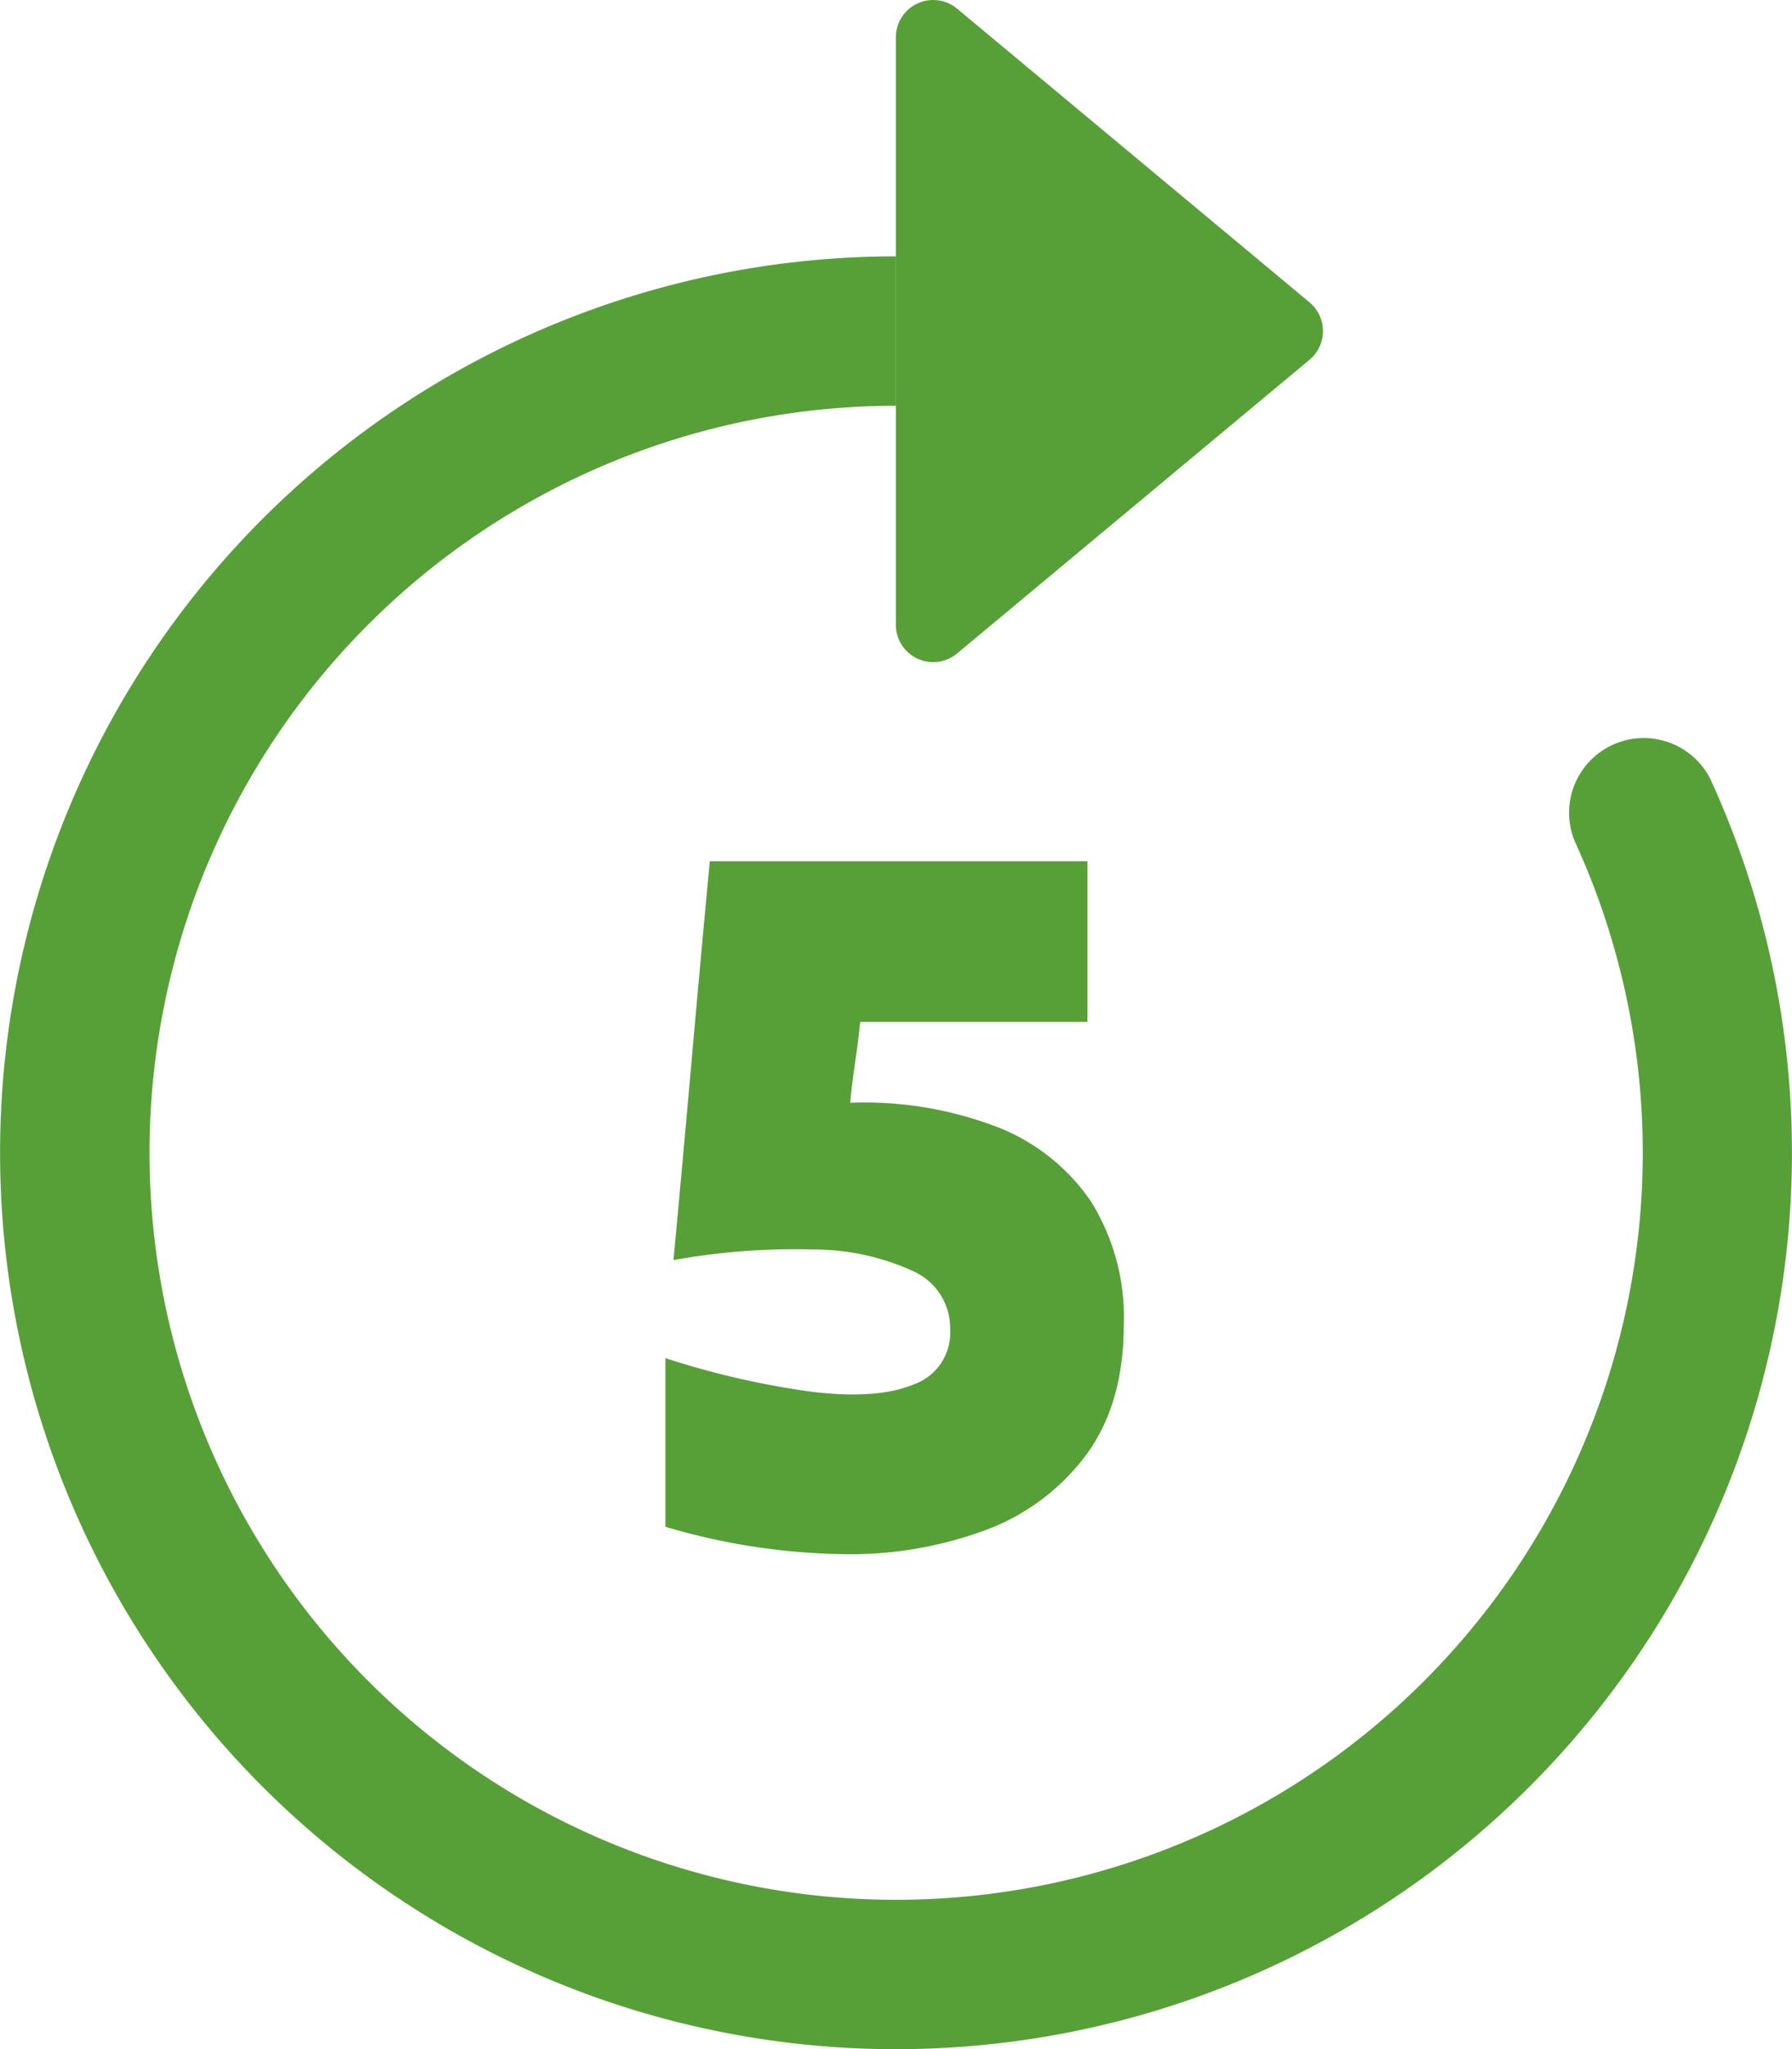
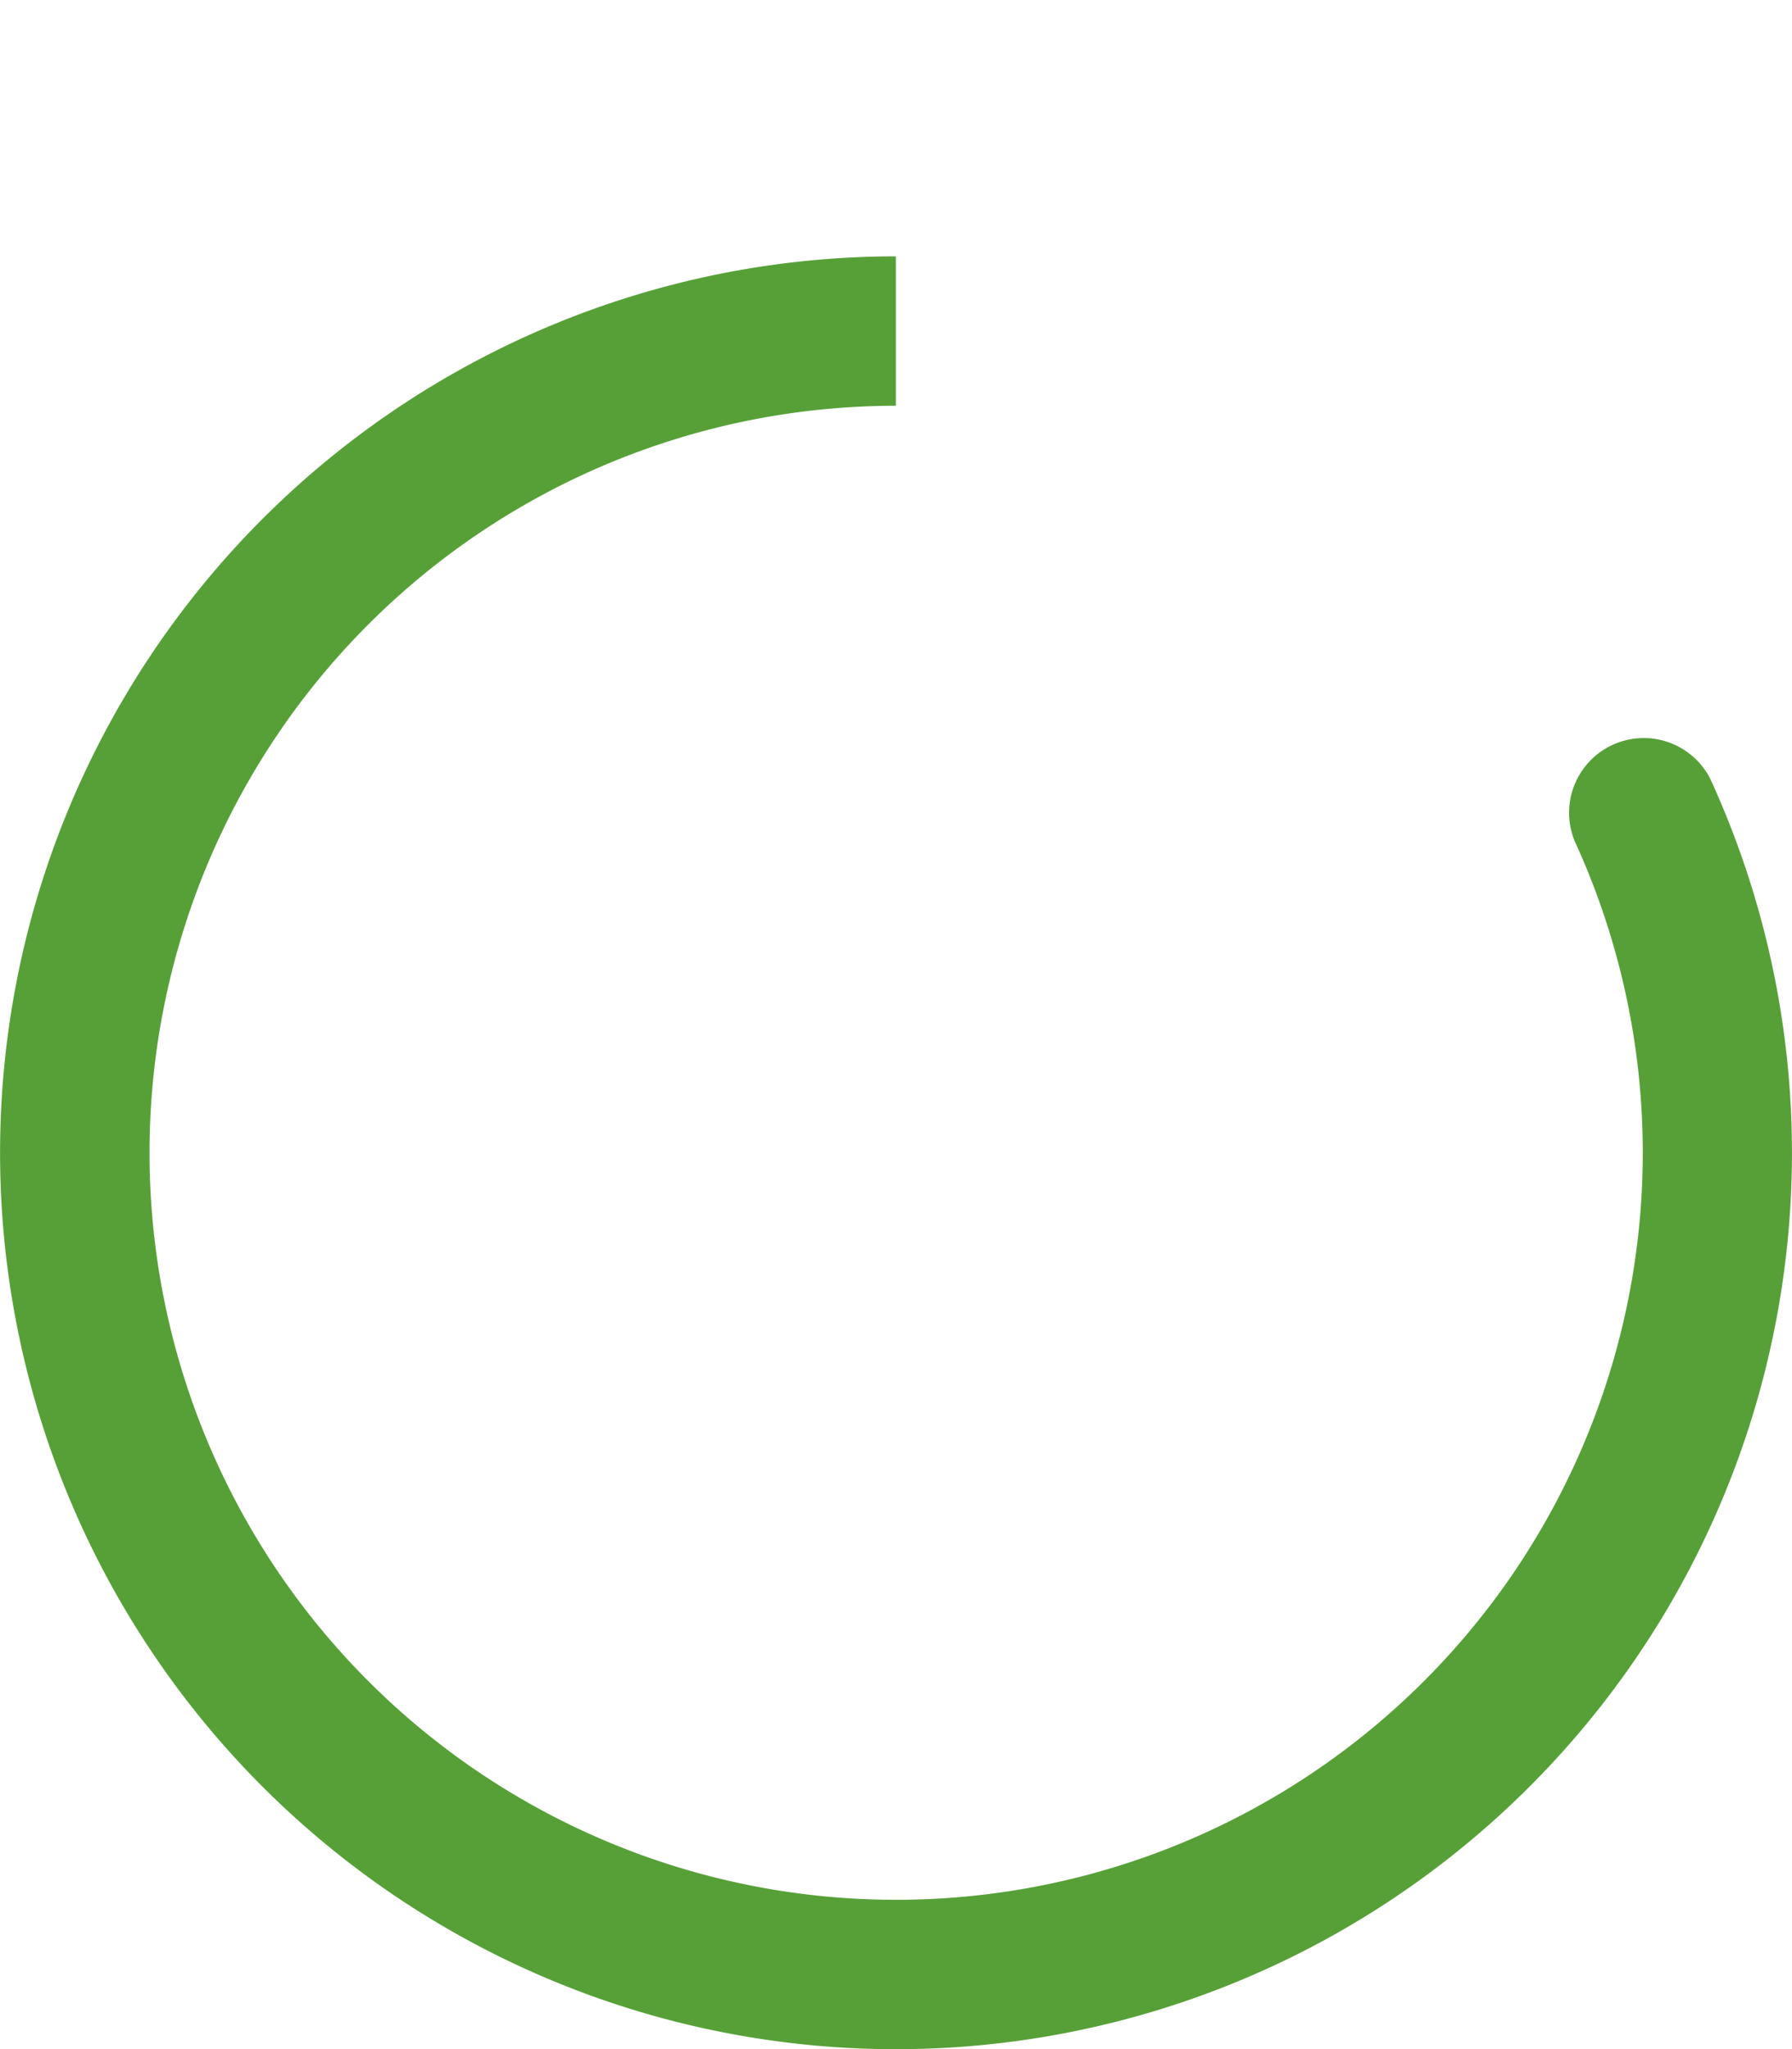
<svg xmlns="http://www.w3.org/2000/svg" width="161.581" height="184.674" viewBox="0 0 161.581 184.674">
  <g id="_5" data-name="5" transform="translate(10 37.868)">
    <g id="arrow-clockwise" transform="translate(-12 -38.152)">
      <path id="Path_1346" data-name="Path 1346" d="M82.778,15.464A67.321,67.321,0,1,0,143.987,54.7a6.732,6.732,0,0,1,12.225-5.615A80.785,80.785,0,1,1,82.778,2Z" transform="translate(0 21.387)" fill="#57a038" fill-rule="evenodd" />
-       <path id="Path_1347" data-name="Path 1347" d="M8,56.59V3.649a3.366,3.366,0,0,1,5.52-2.585L45.3,27.534a3.363,3.363,0,0,1,0,5.17L13.52,59.175A3.366,3.366,0,0,1,8,56.59" transform="translate(74.778 0)" fill="#57a038" />
    </g>
-     <path id="Path_1344" data-name="Path 1344" d="M182.186,179.332q.832-8.918,1.638-18.019t1.638-17.933h34.05v14.473H199.027q-.183,1.733-.455,3.6t-.455,3.687a33.587,33.587,0,0,1,13.248,2.184,18.192,18.192,0,0,1,8.466,6.717,19.684,19.684,0,0,1,2.958,11.108q0,7.1-3.368,11.7a19.929,19.929,0,0,1-9.148,6.828,35.159,35.159,0,0,1-13.2,2.14,59.028,59.028,0,0,1-15.613-2.459v-15.2a74.762,74.762,0,0,0,13.337,3.049q5.78.682,9.059-.682a4.929,4.929,0,0,0,3.277-4.918,5.621,5.621,0,0,0-3.327-5.281,21.545,21.545,0,0,0-8.968-1.957,61.44,61.44,0,0,0-12.652.956Z" transform="translate(-131.46 -103.633)" fill="#57a038" />
  </g>
</svg>